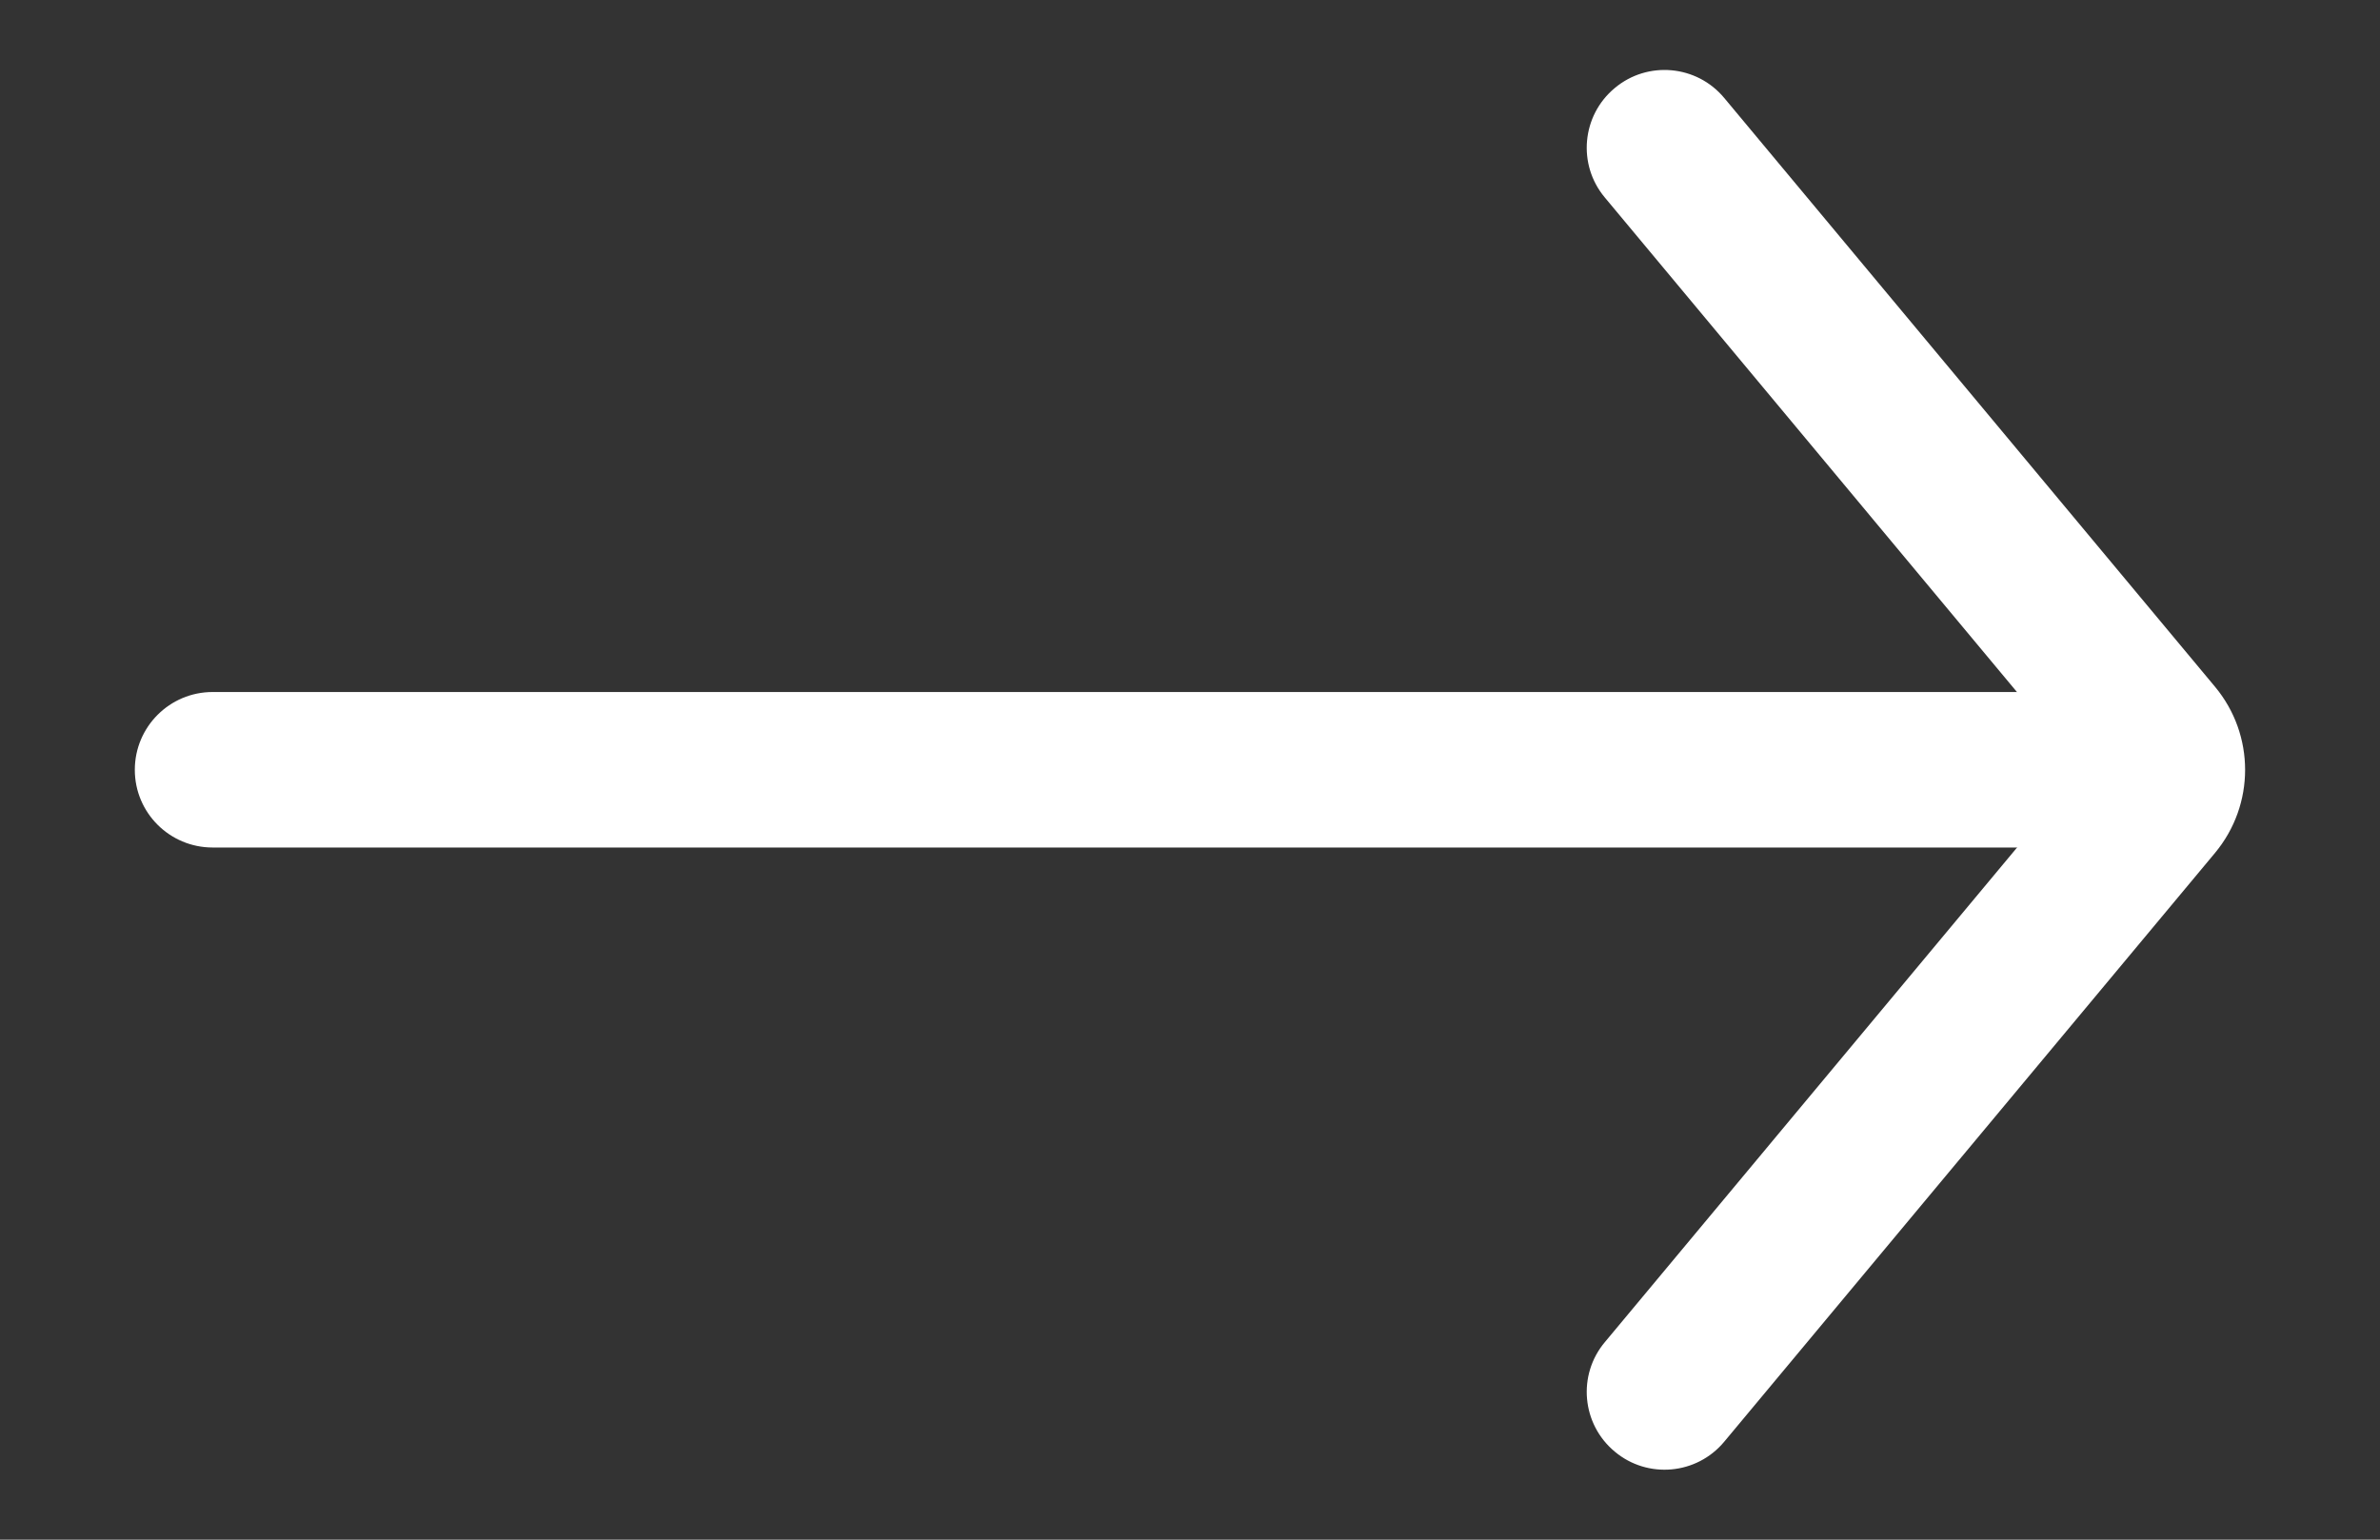
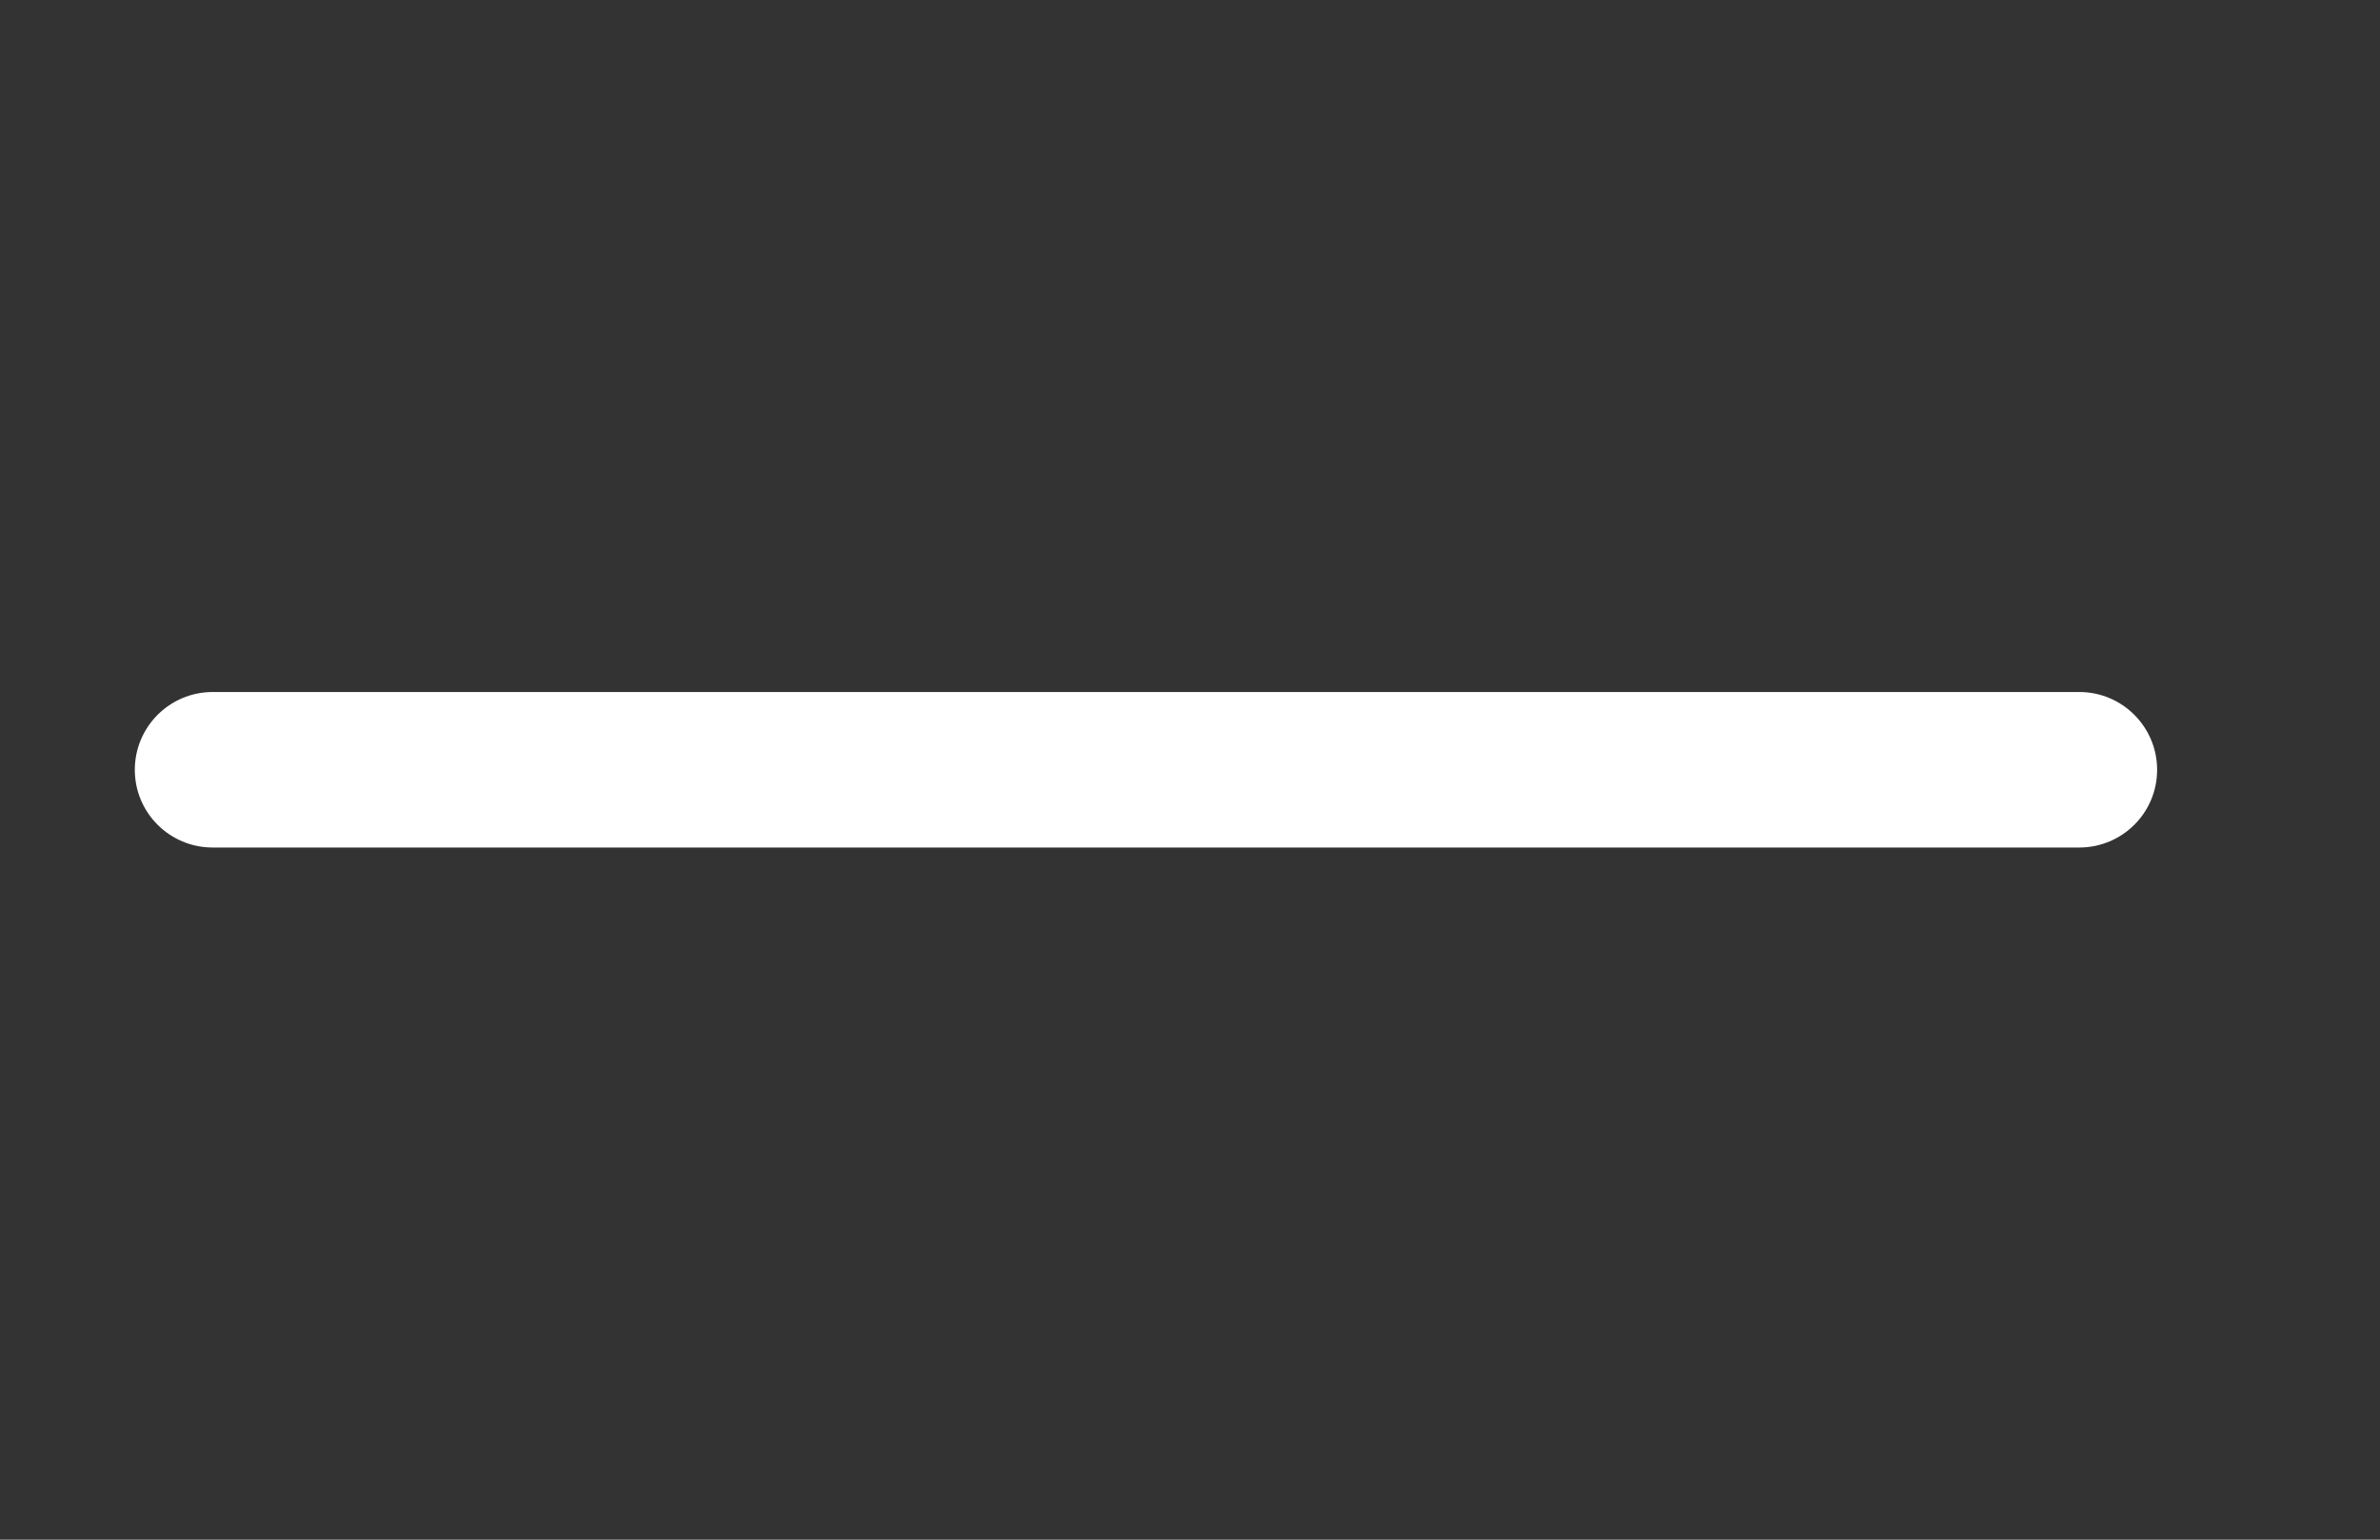
<svg xmlns="http://www.w3.org/2000/svg" width="17" height="11" viewBox="0 0 17 11" fill="none">
  <rect x="0" y="0" width="17" height="11" fill="#333333" stroke="none" />
  <path fill-rule="evenodd" clip-rule="evenodd" d="M0.963 5.5C0.963 5.193 1.212 4.944 1.519 4.944L14.852 4.944C15.159 4.944 15.408 5.193 15.408 5.5C15.408 5.807 15.159 6.055 14.852 6.055L1.519 6.055C1.212 6.055 0.963 5.807 0.963 5.5Z" fill="white" />
-   <path fill-rule="evenodd" clip-rule="evenodd" d="M11.534 0.629C11.769 0.432 12.12 0.464 12.316 0.7L15.822 4.907C16.108 5.251 16.108 5.749 15.822 6.093L12.316 10.3C12.12 10.536 11.769 10.568 11.534 10.371C11.298 10.175 11.266 9.824 11.463 9.589L14.87 5.5L11.463 1.411C11.266 1.176 11.298 0.825 11.534 0.629Z" fill="white" />
</svg>